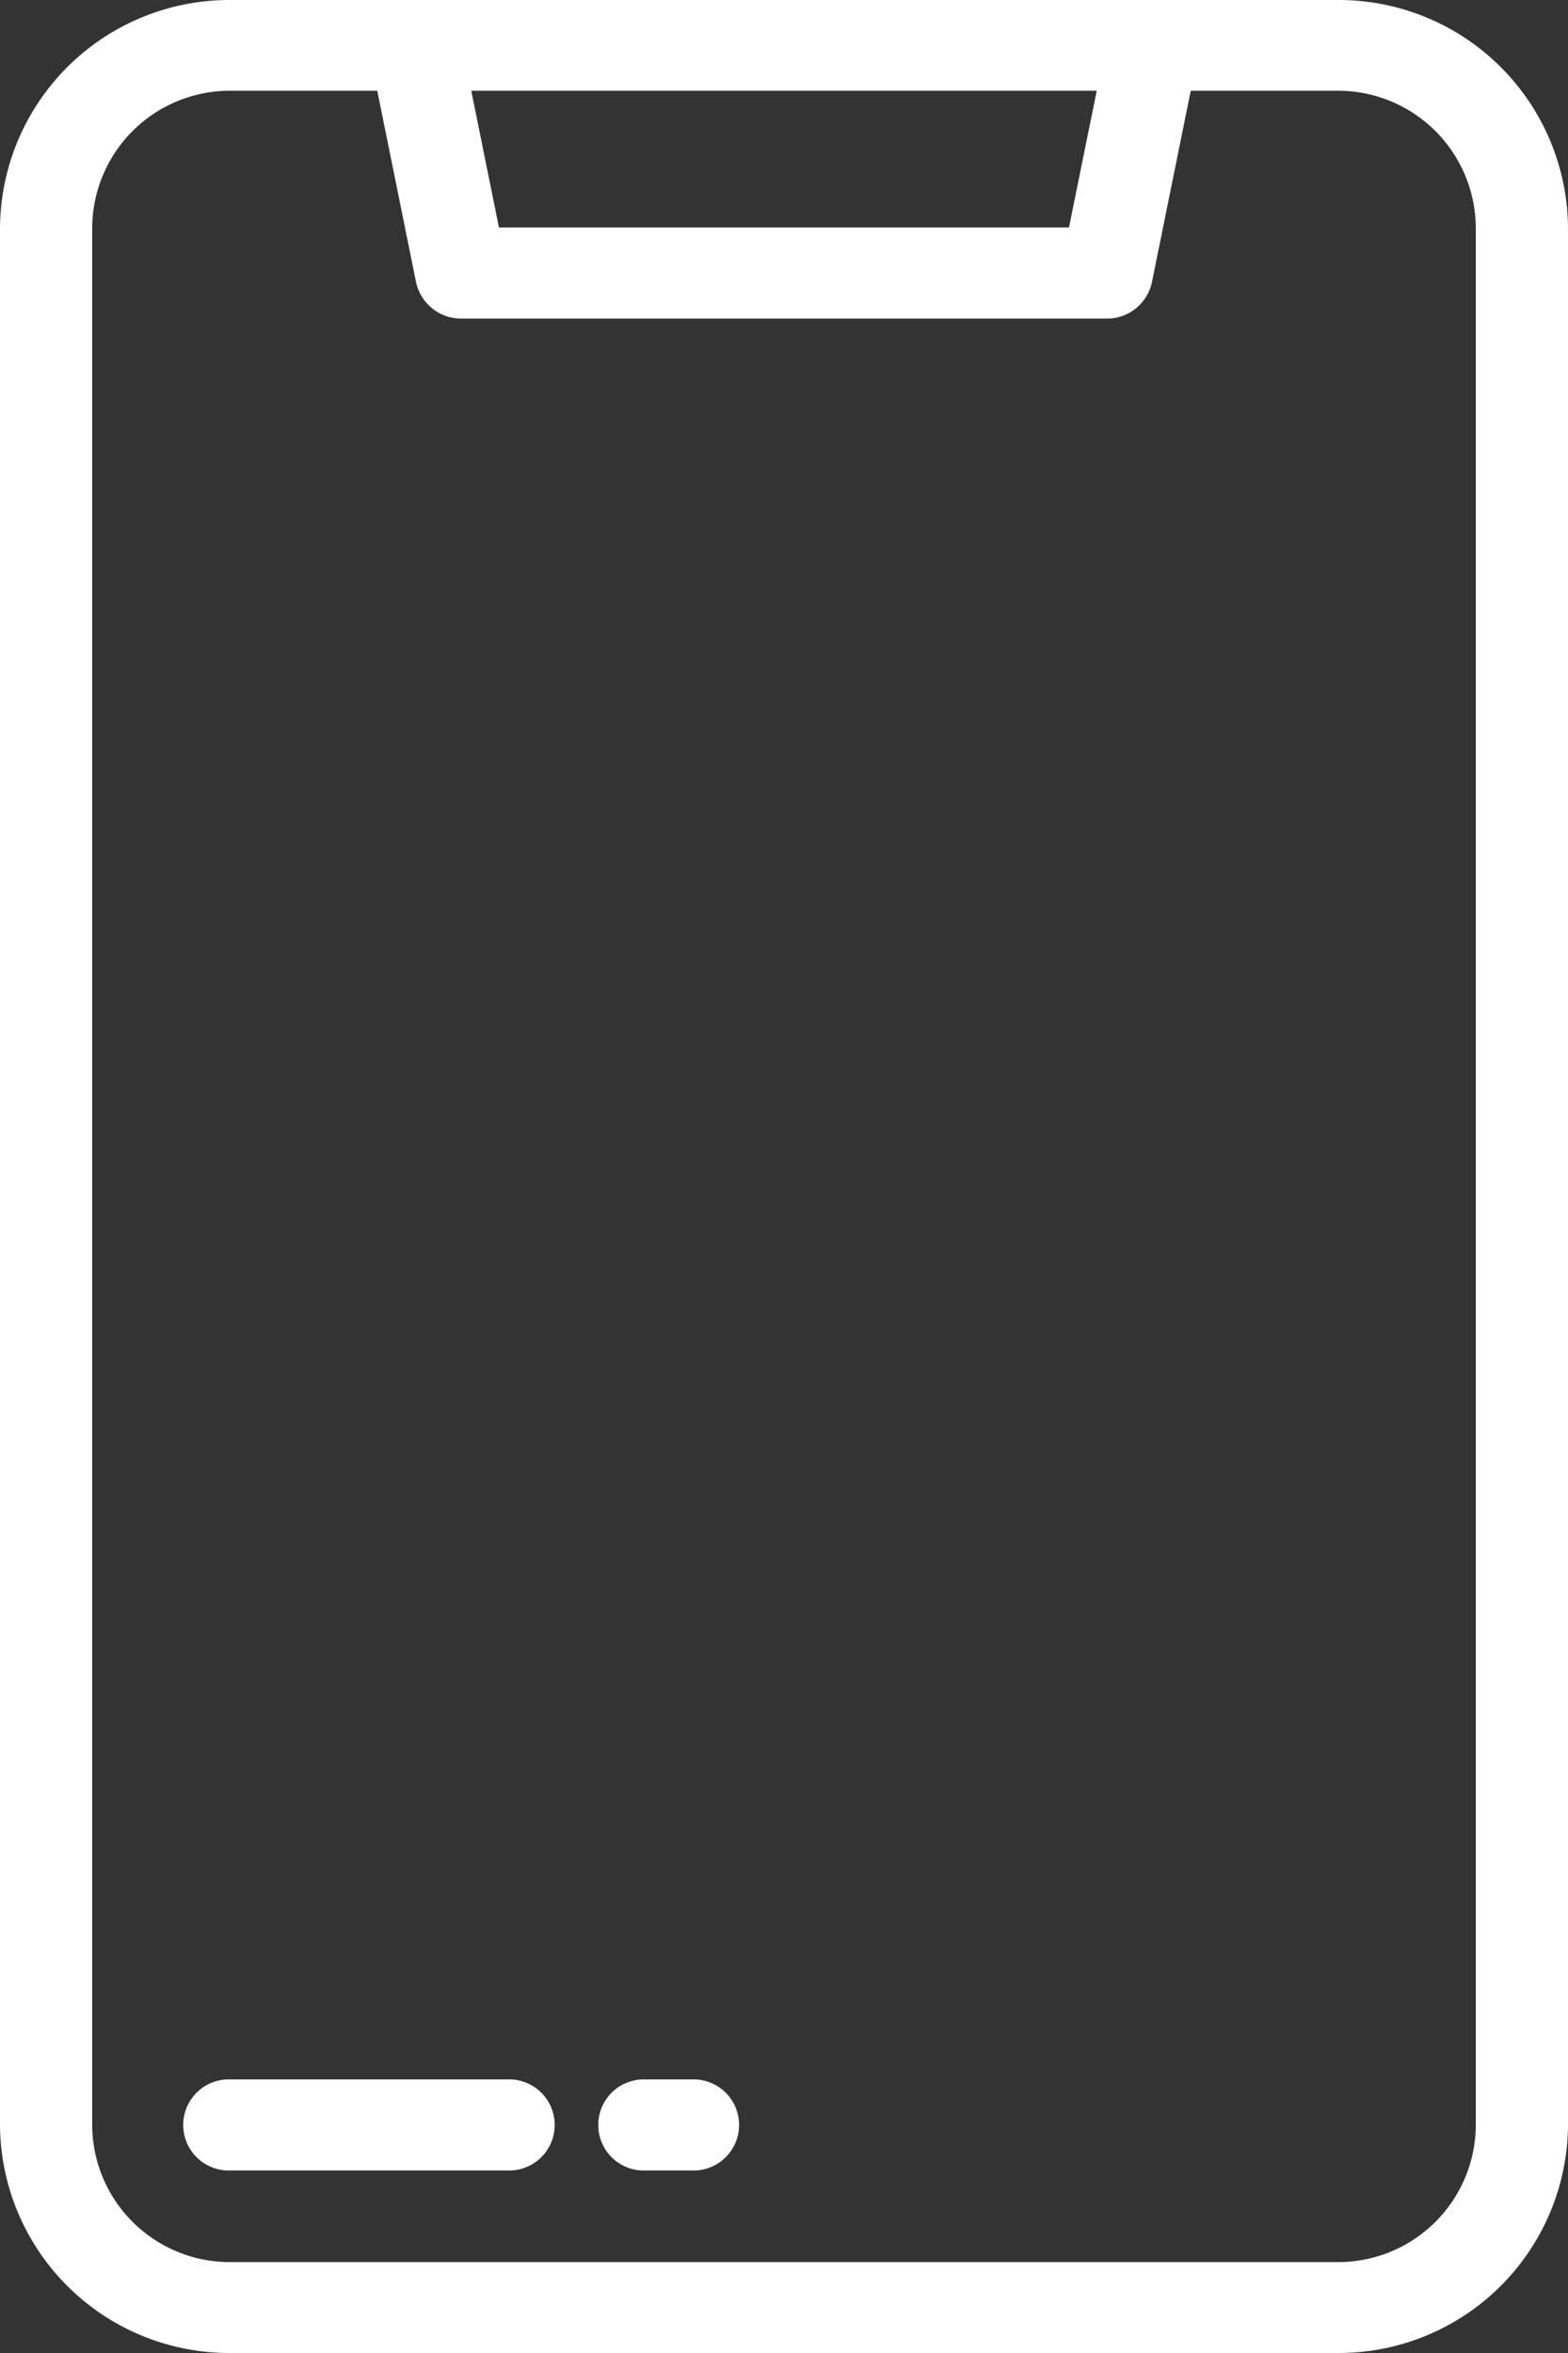
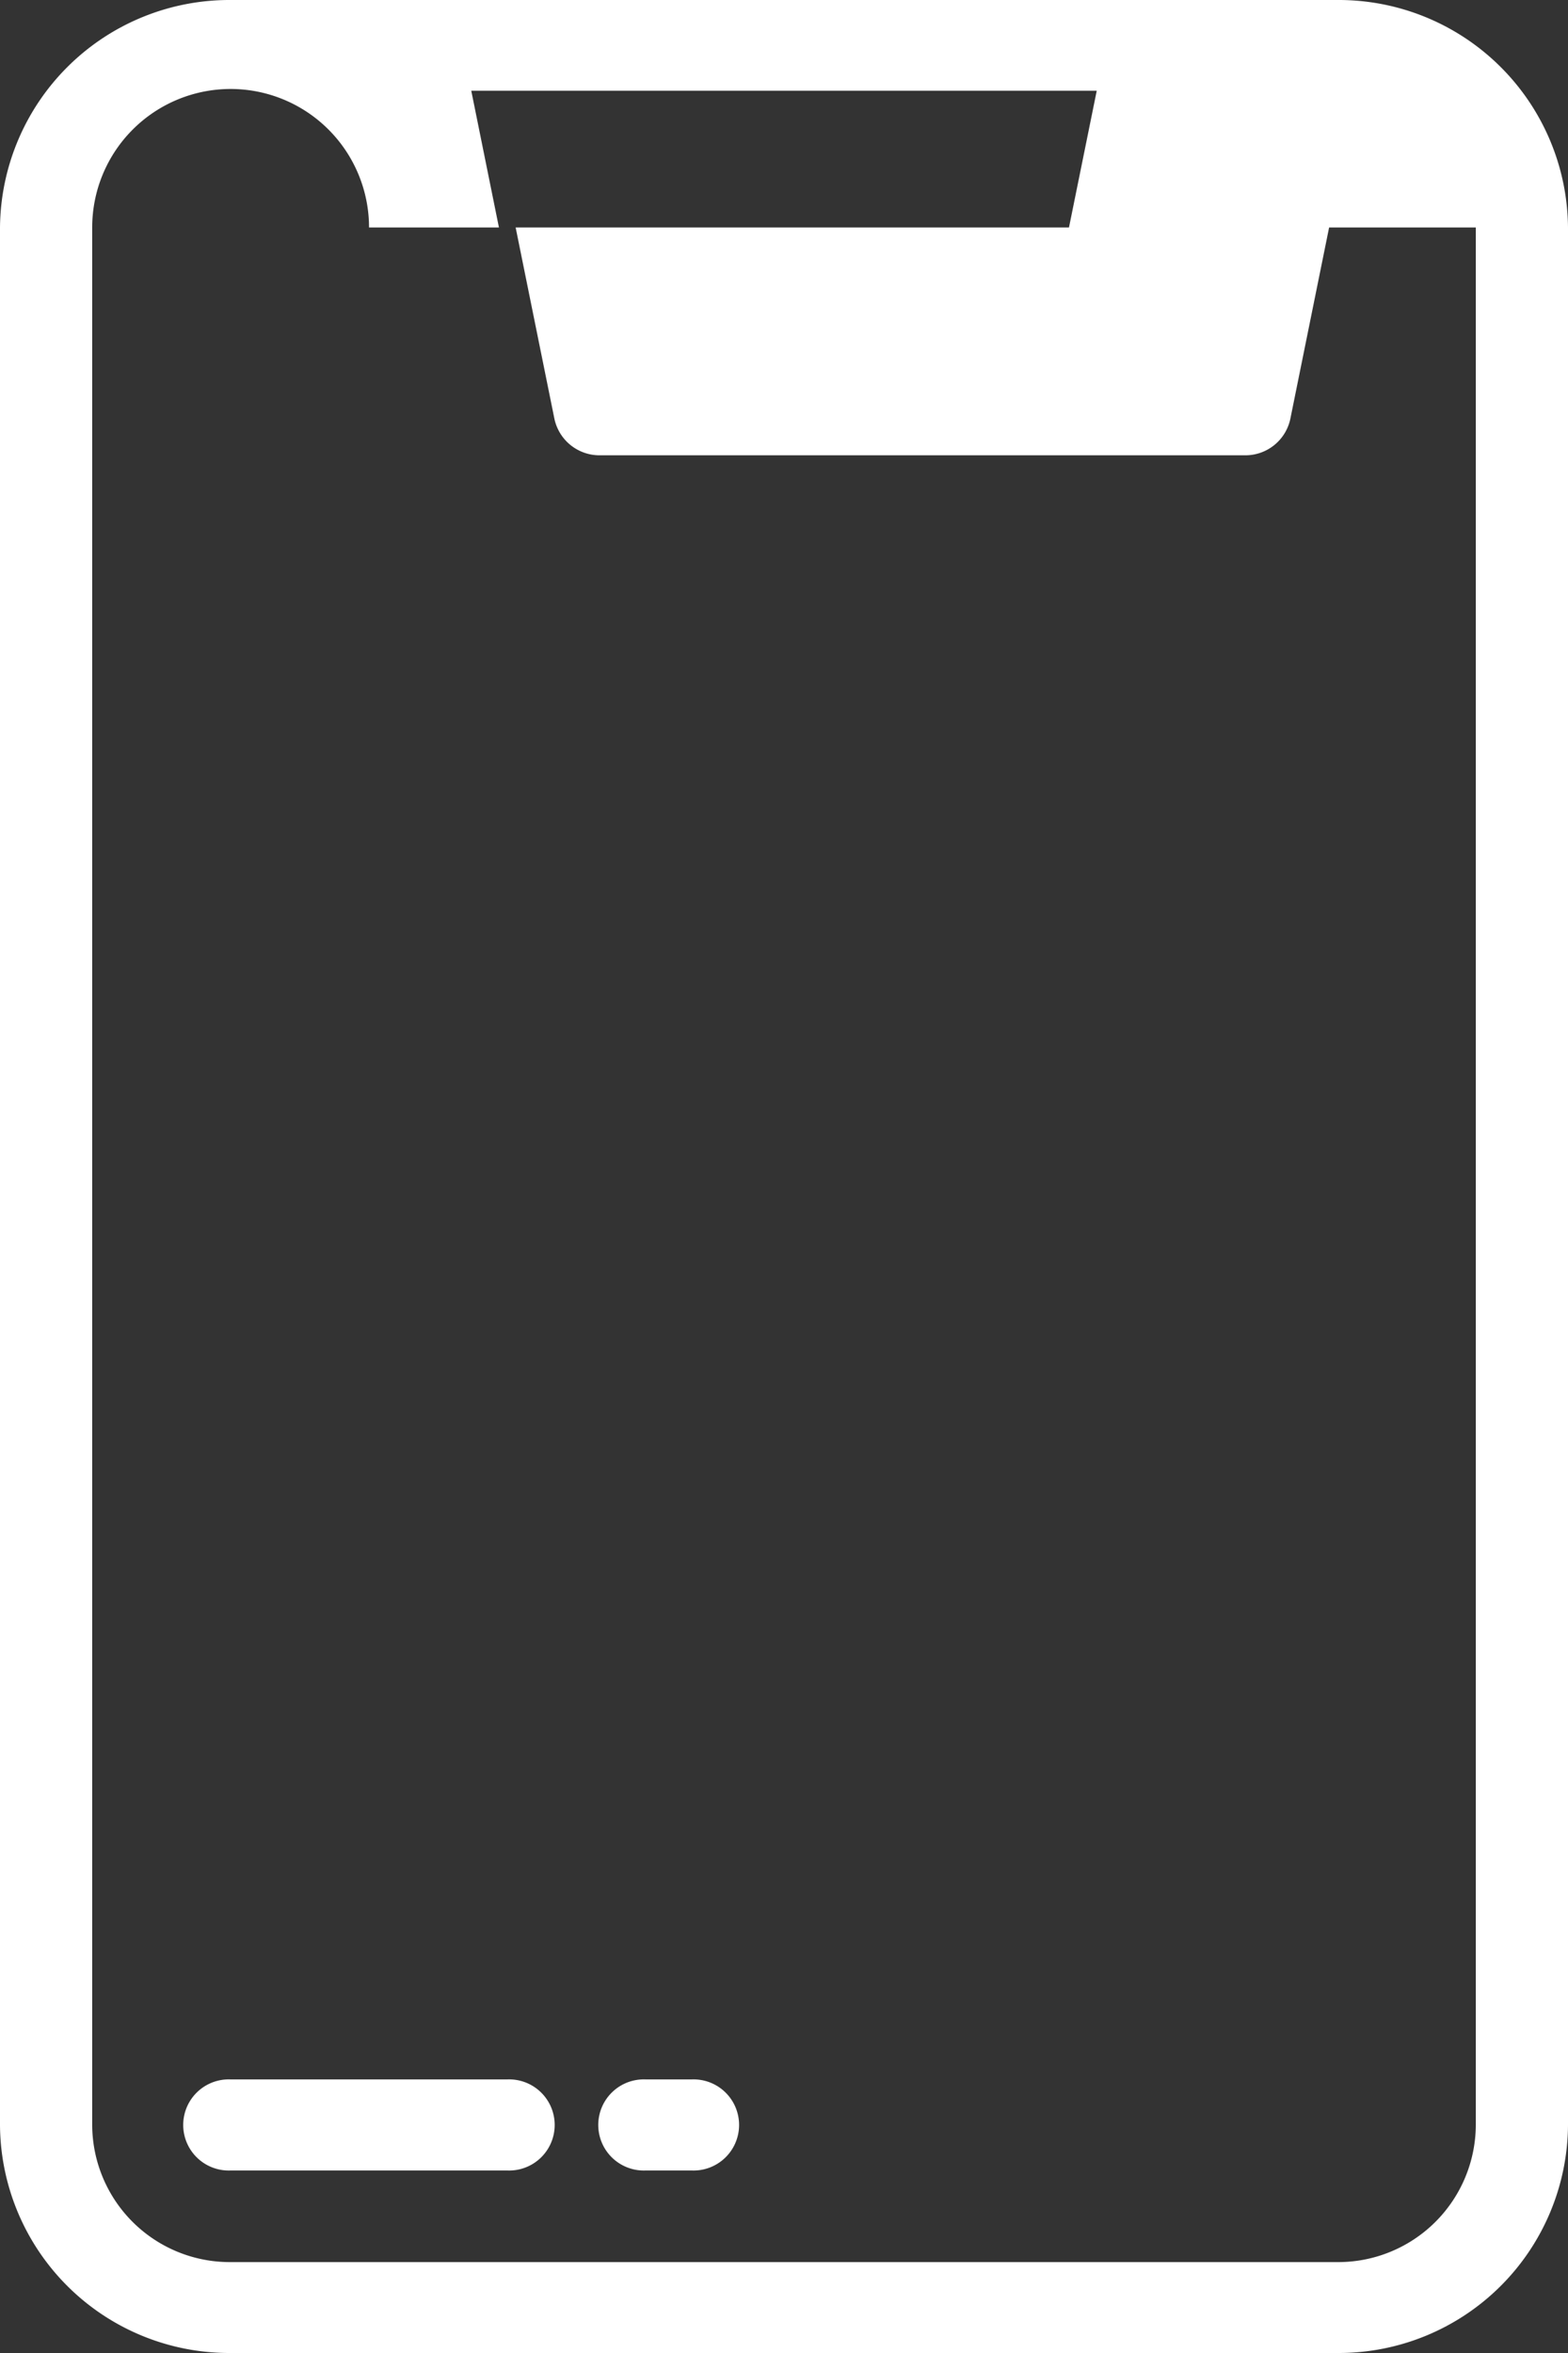
<svg xmlns="http://www.w3.org/2000/svg" width="20" height="30" viewBox="0 0 20 30">
  <rect x="0" y="0" width="20" height="30" fill="#333333" stroke="none" />
-   <path id="service-icon2" d="M5162.942,3657a2.925,2.925,0,0,1-2.942-2.9V3629.9a2.926,2.926,0,0,1,2.942-2.9h14.117a2.925,2.925,0,0,1,2.941,2.9V3654.1a2.925,2.925,0,0,1-2.941,2.9Zm-1.766-27.1V3654.1a1.755,1.755,0,0,0,1.766,1.741h14.117a1.755,1.755,0,0,0,1.765-1.741V3629.9a1.757,1.757,0,0,0-1.765-1.743h-1.871l-.494,2.437a.586.586,0,0,1-.576.468h-8.235a.588.588,0,0,1-.577-.468l-.494-2.437h-1.87A1.757,1.757,0,0,0,5161.176,3629.9Zm5.188,0h7.271l.354-1.743h-7.978Zm1.872,24.773a.581.581,0,1,1,0-1.161h.586a.581.581,0,1,1,0,1.161Zm-5.294,0a.581.581,0,1,1,0-1.161h3.528a.581.581,0,1,1,0,1.161Z" transform="translate(-5160 -3627)" fill="#fff" />
+   <path id="service-icon2" d="M5162.942,3657a2.925,2.925,0,0,1-2.942-2.9V3629.9a2.926,2.926,0,0,1,2.942-2.9h14.117a2.925,2.925,0,0,1,2.941,2.9V3654.1a2.925,2.925,0,0,1-2.941,2.9Zm-1.766-27.1V3654.1a1.755,1.755,0,0,0,1.766,1.741h14.117a1.755,1.755,0,0,0,1.765-1.741V3629.9h-1.871l-.494,2.437a.586.586,0,0,1-.576.468h-8.235a.588.588,0,0,1-.577-.468l-.494-2.437h-1.87A1.757,1.757,0,0,0,5161.176,3629.9Zm5.188,0h7.271l.354-1.743h-7.978Zm1.872,24.773a.581.581,0,1,1,0-1.161h.586a.581.581,0,1,1,0,1.161Zm-5.294,0a.581.581,0,1,1,0-1.161h3.528a.581.581,0,1,1,0,1.161Z" transform="translate(-5160 -3627)" fill="#fff" />
</svg>